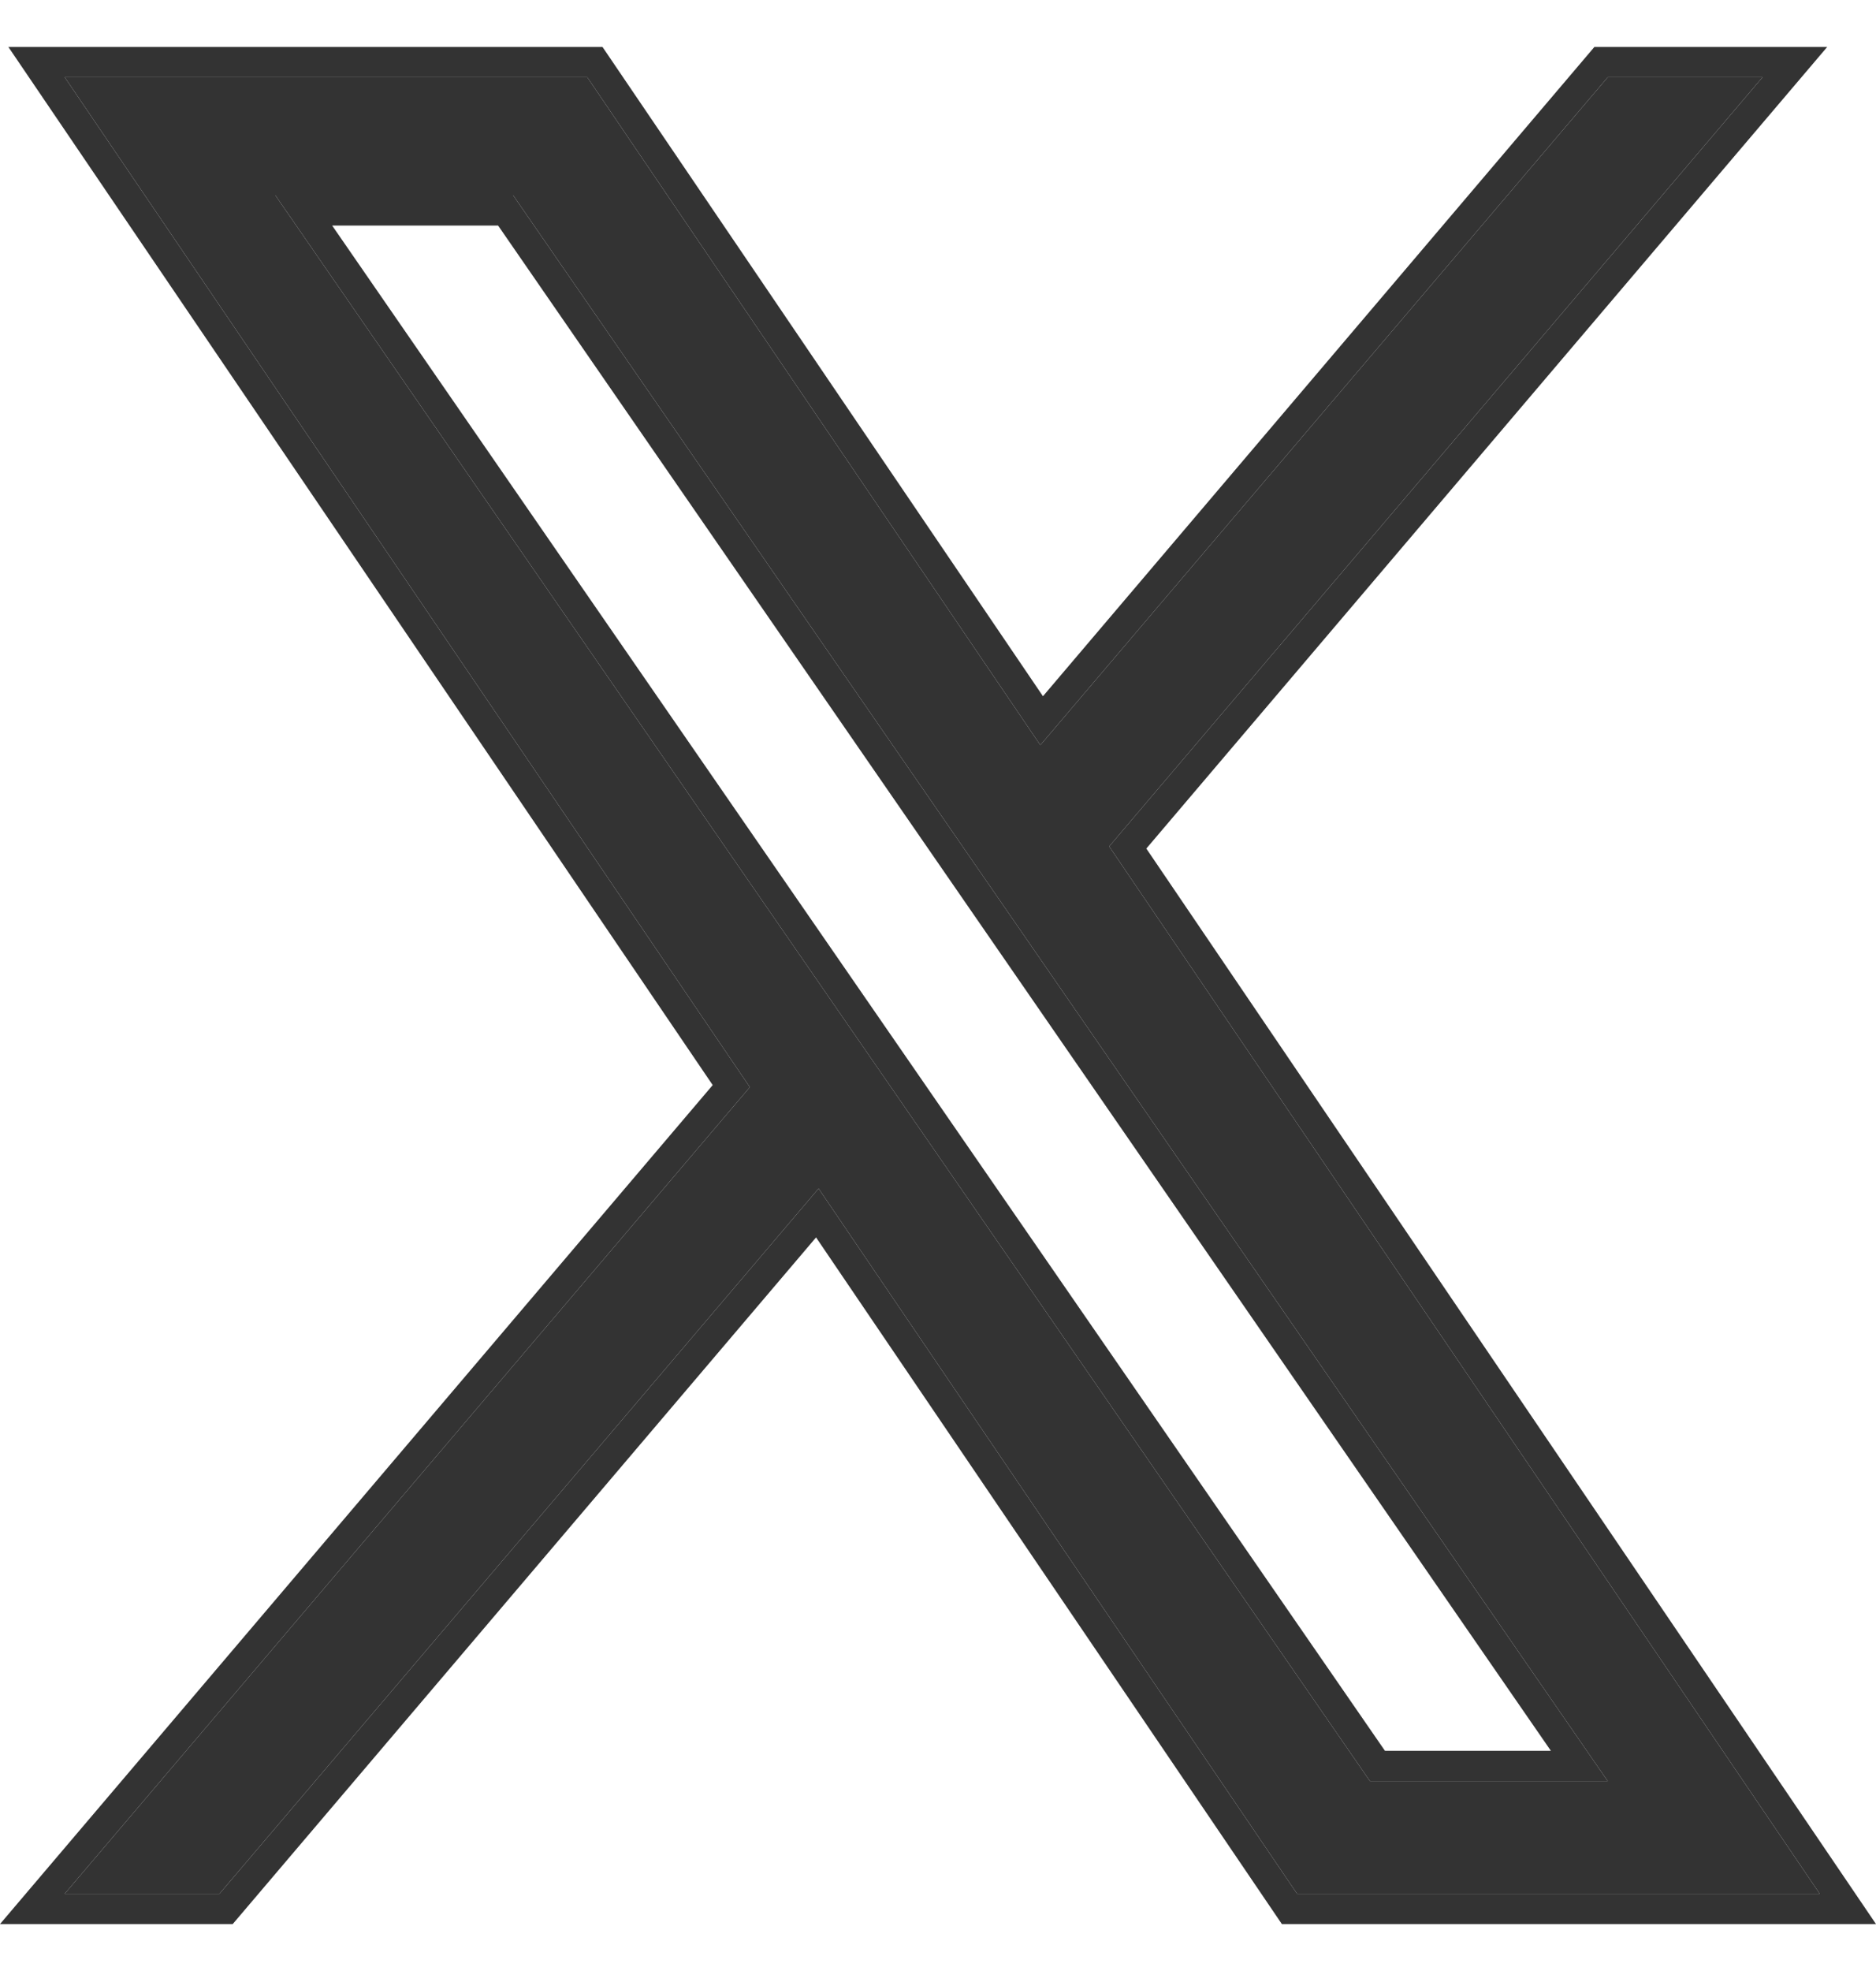
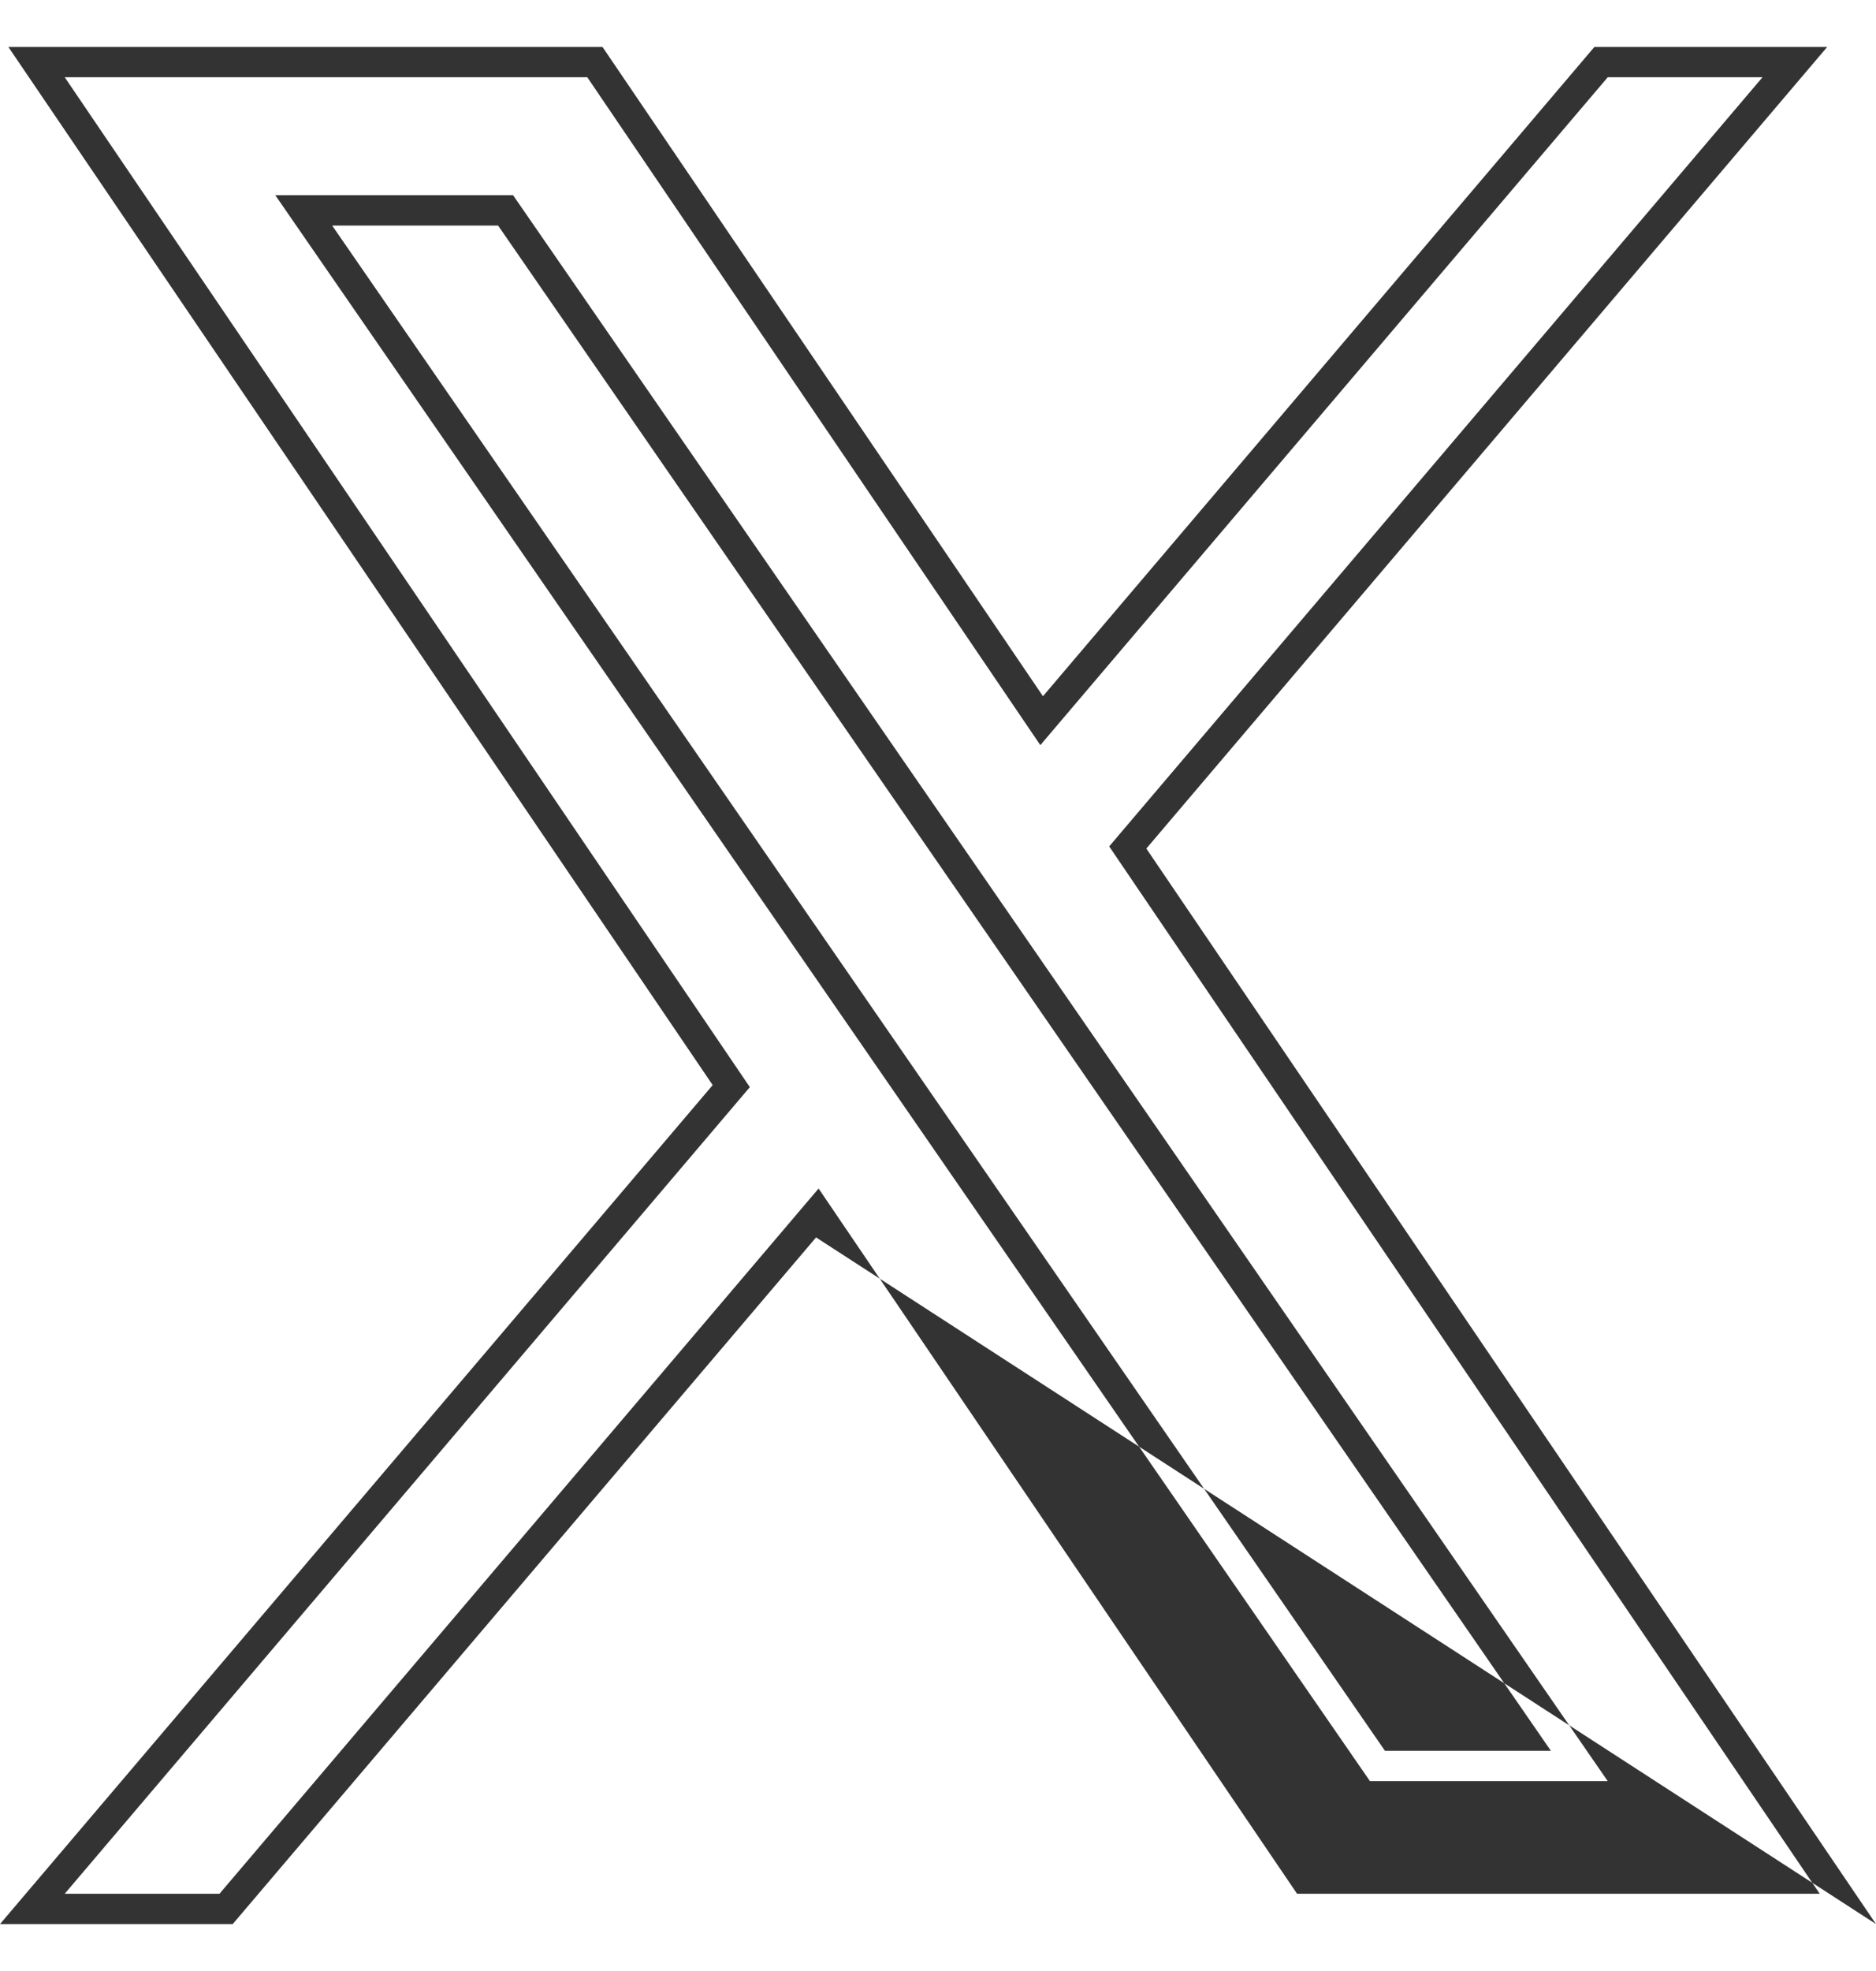
<svg xmlns="http://www.w3.org/2000/svg" width="20" height="21" viewBox="0 0 20 21" fill="none">
-   <path d="M11.825 9.018L18.79 0.823H17.14L11.091 7.939L6.261 0.823H0.69L7.994 11.583L0.69 20.177H2.34L8.727 12.663L13.828 20.177H19.4L11.825 9.018ZM9.564 11.678L2.935 2.08H5.47L17.14 18.977H14.605L9.564 11.678Z" fill="#333333" />
-   <path fill-rule="evenodd" clip-rule="evenodd" d="M11.825 9.018L19.4 20.177H13.828L8.727 12.663L2.34 20.177H0.69L7.994 11.583L0.69 0.823H6.261L11.091 7.939L17.14 0.823H18.79L11.825 9.018ZM11.119 7.418L16.998 0.5H19.48L12.221 9.041L20 20.5H13.666L8.7 13.184L2.481 20.5H0L7.598 11.561L0.089 0.5H6.423L11.119 7.418ZM14.765 18.654H16.534L5.31 2.403H3.541L14.765 18.654ZM9.564 11.678L14.605 18.977H17.14L5.47 2.08H2.935L9.564 11.678Z" fill="#333333" />
+   <path fill-rule="evenodd" clip-rule="evenodd" d="M11.825 9.018L19.4 20.177H13.828L8.727 12.663L2.34 20.177H0.69L7.994 11.583L0.69 0.823H6.261L11.091 7.939L17.14 0.823H18.79L11.825 9.018ZM11.119 7.418L16.998 0.5H19.48L12.221 9.041L20 20.5L8.7 13.184L2.481 20.5H0L7.598 11.561L0.089 0.5H6.423L11.119 7.418ZM14.765 18.654H16.534L5.31 2.403H3.541L14.765 18.654ZM9.564 11.678L14.605 18.977H17.14L5.47 2.08H2.935L9.564 11.678Z" fill="#333333" />
</svg>